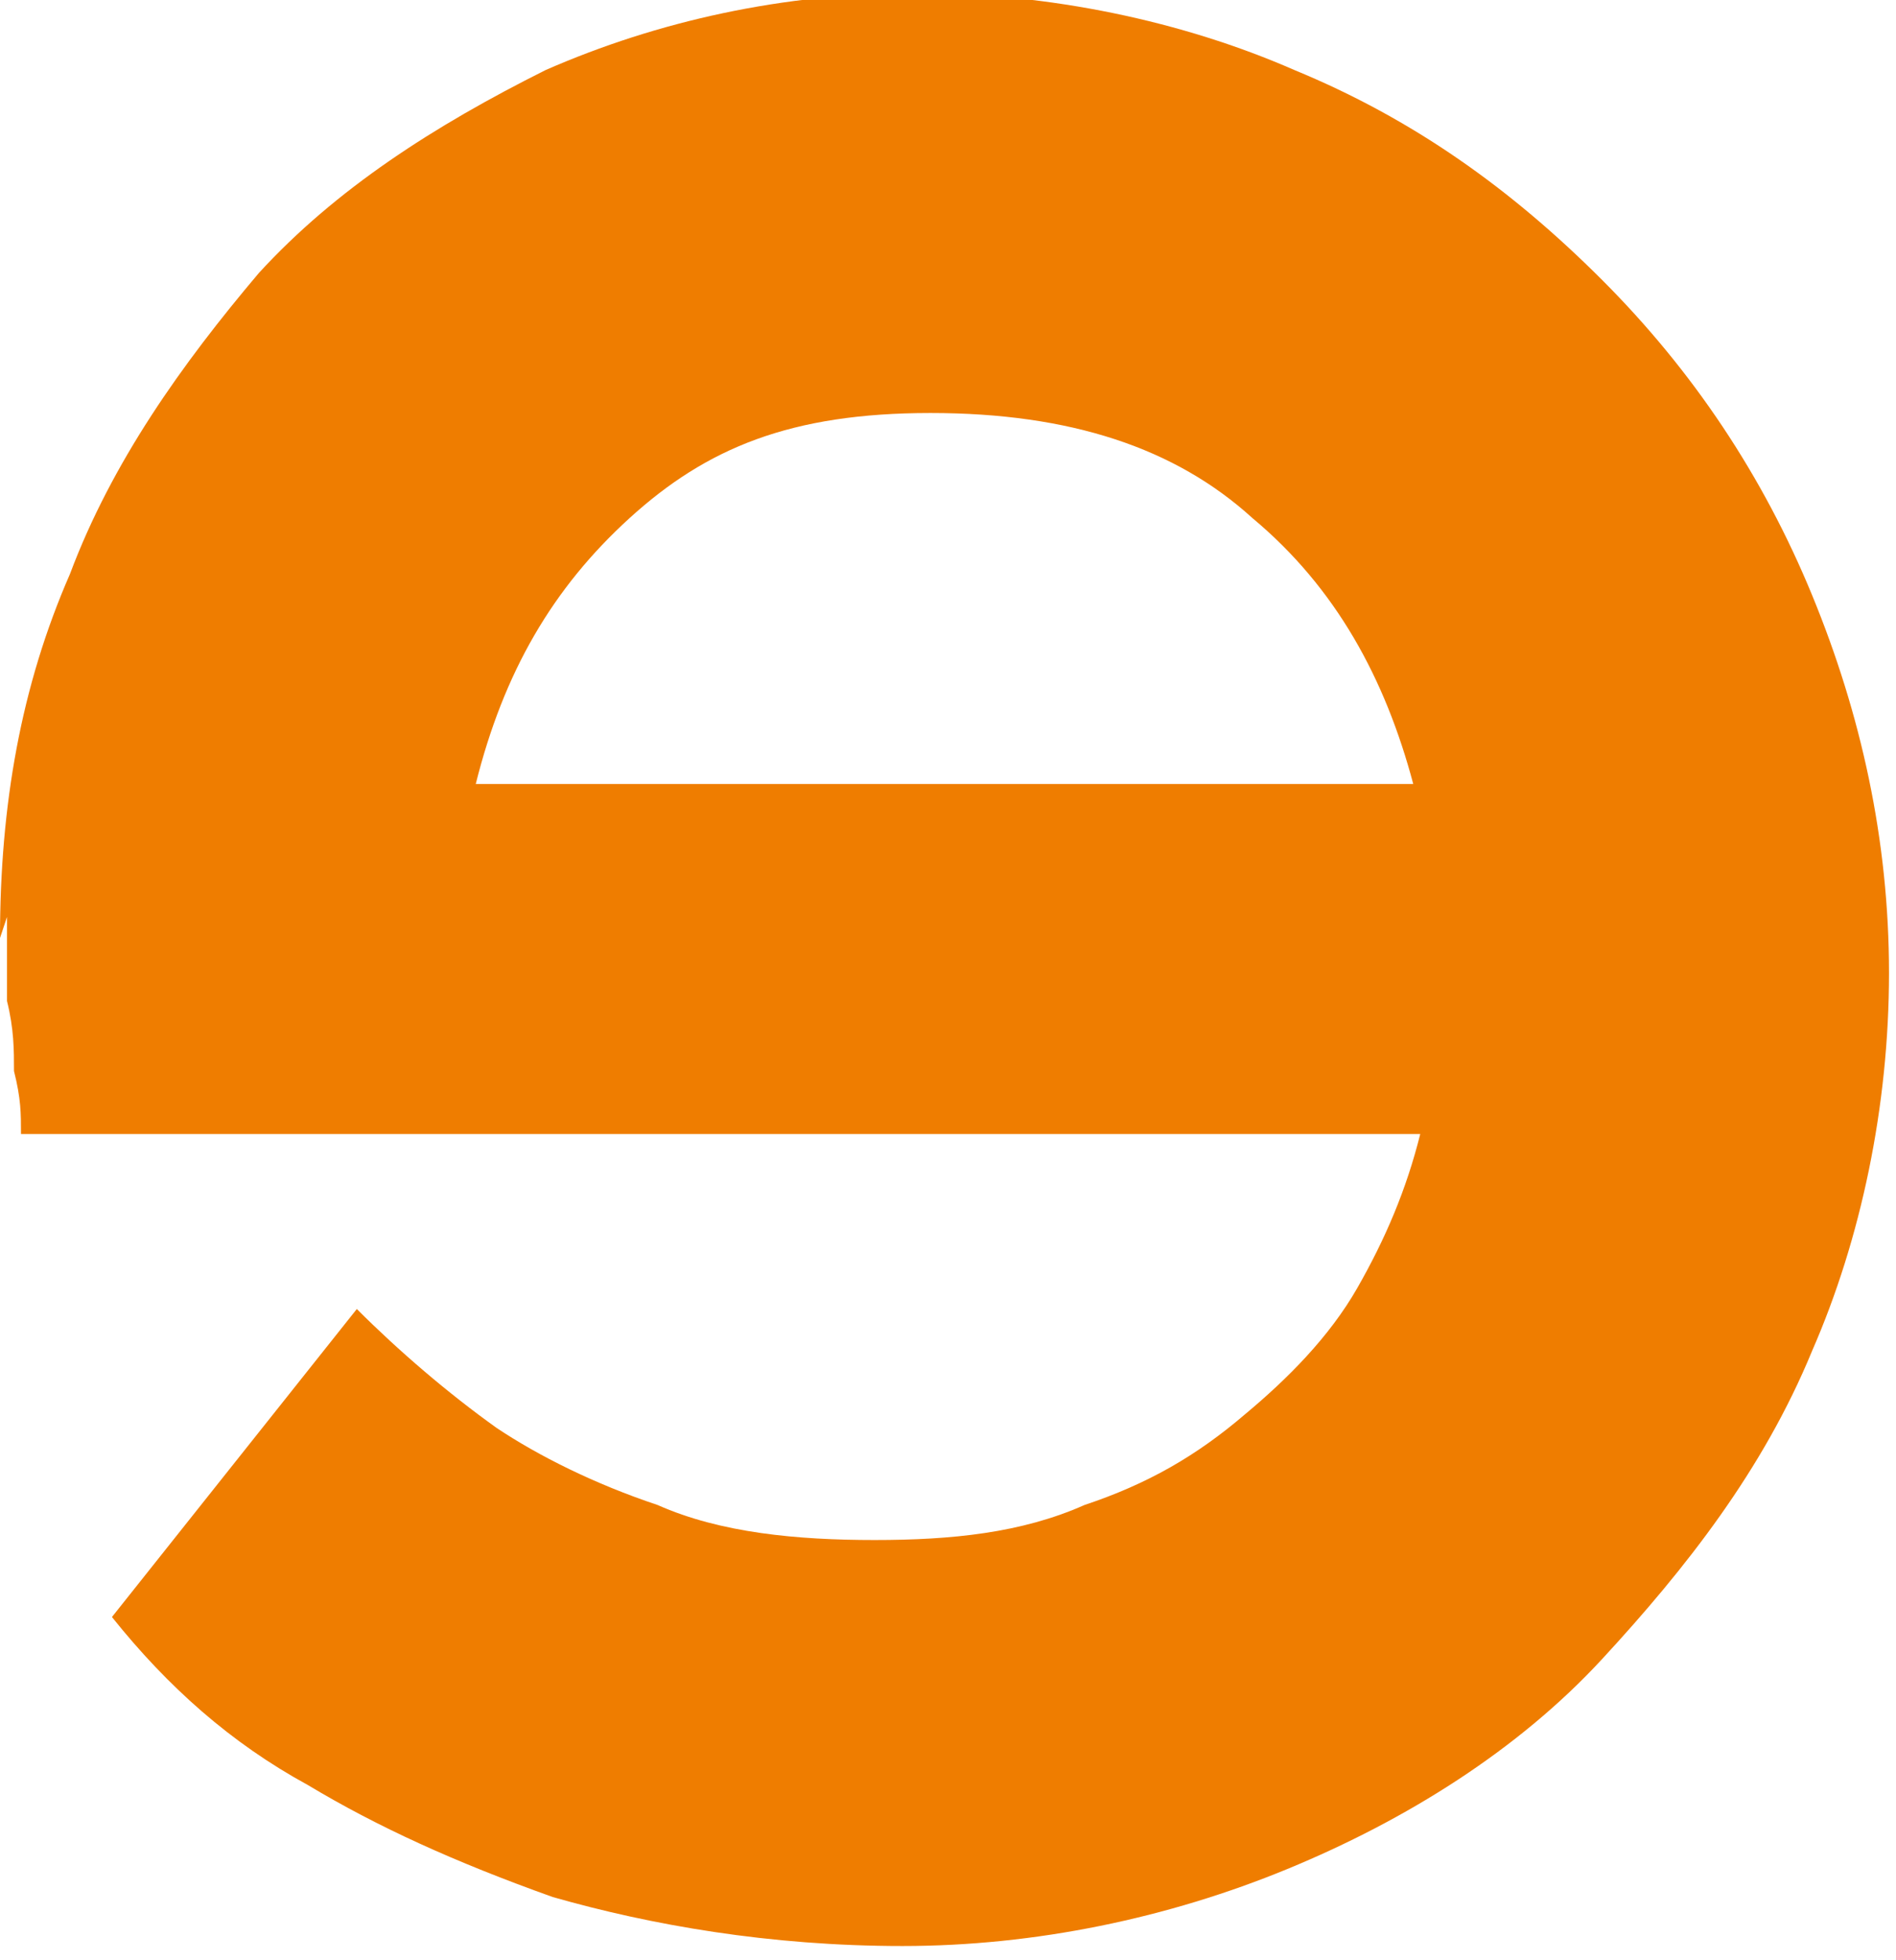
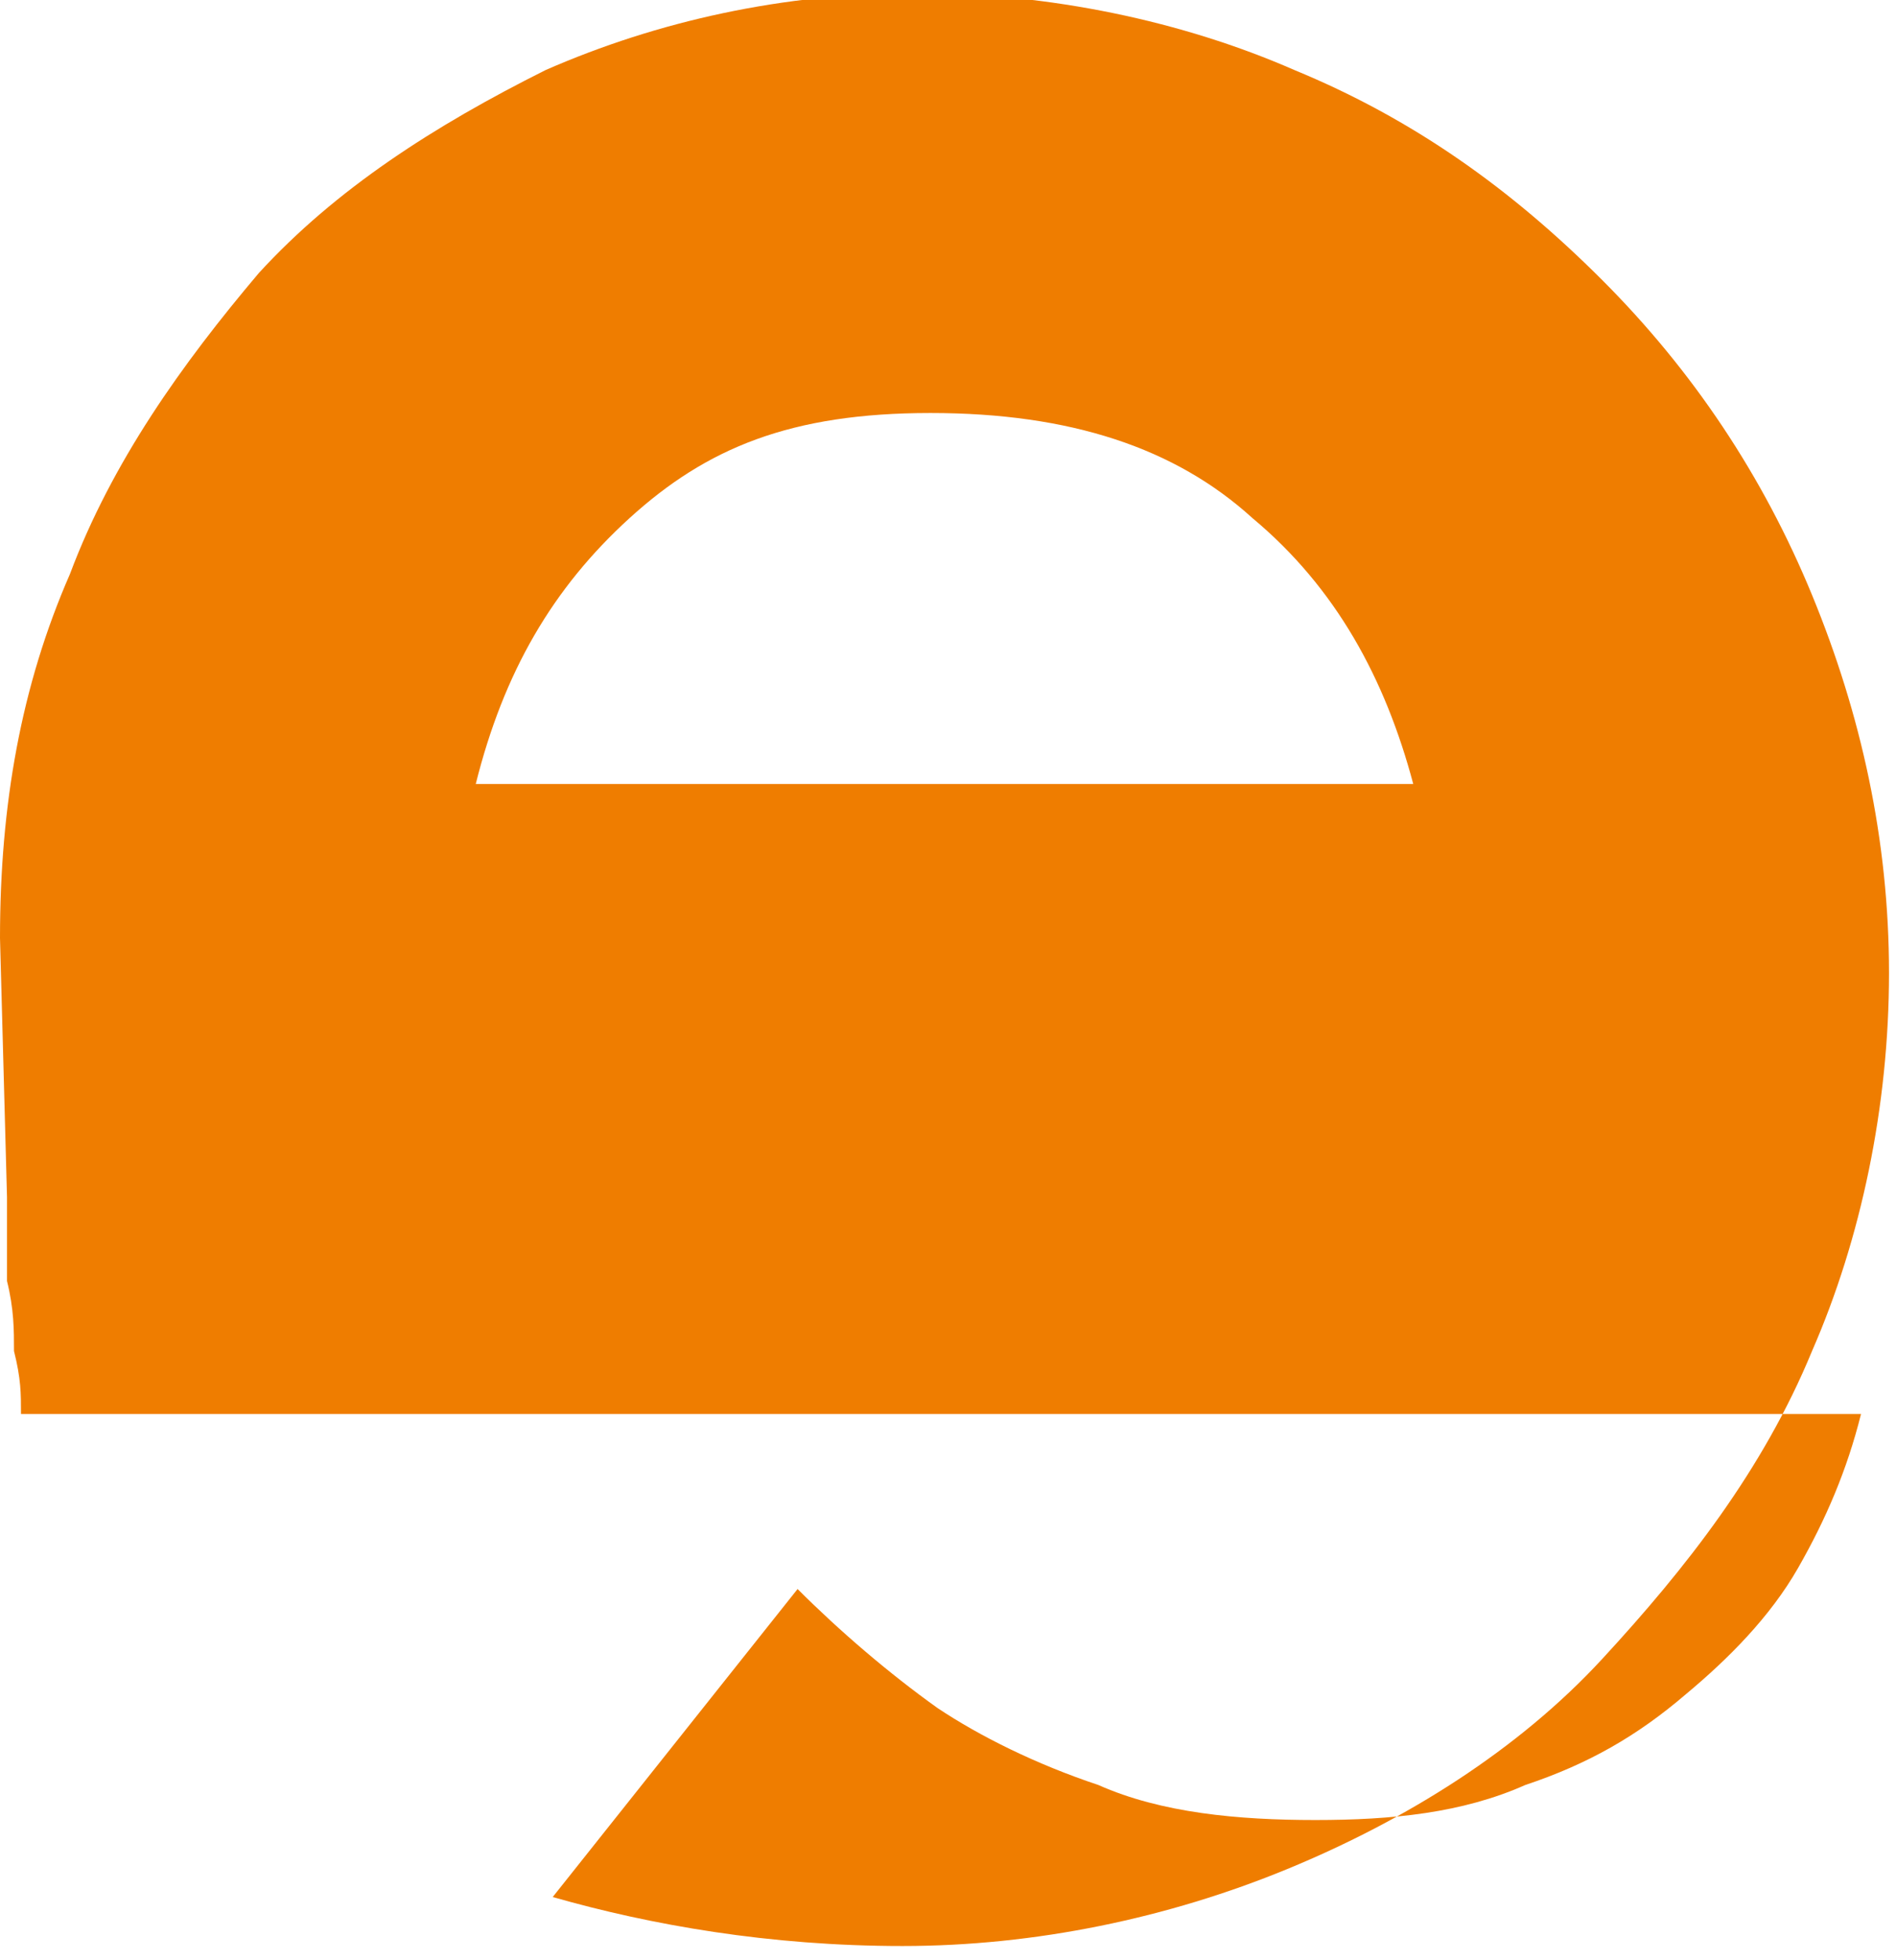
<svg xmlns="http://www.w3.org/2000/svg" id="Ebene_1" version="1.1" viewBox="0 0 27.1 28">
  <defs>
    <style>
      .st0 {
        fill: #ef7d00;
      }
    </style>
  </defs>
-   <path id="logo-orange" class="st0" d="M0,13.4c0-1.9.3-3.6,1-5.2.6-1.6,1.6-3,2.7-4.3,1.1-1.2,2.5-2.1,4.1-2.9,1.6-.7,3.4-1.1,5.3-1.1s3.8.4,5.4,1.1c1.7.7,3.1,1.7,4.4,3s2.3,2.8,3,4.5c.7,1.7,1.1,3.5,1.1,5.4s-.4,3.8-1.1,5.4c-.7,1.7-1.8,3.1-3,4.4s-2.8,2.3-4.5,3c-1.7.7-3.6,1.1-5.5,1.1s-3.6-.3-5-.7c-1.4-.5-2.5-1-3.5-1.6-1.1-.6-2-1.4-2.8-2.4l3.5-4.4c.6.6,1.3,1.2,2,1.7.6.4,1.4.8,2.3,1.1.9.4,2,.5,3.1.5s2.1-.1,3-.5c.9-.3,1.6-.7,2.3-1.3.6-.5,1.2-1.1,1.6-1.8.4-.7.7-1.4.9-2.2H.3c0-.3,0-.5-.1-.9,0-.3,0-.6-.1-1,0-.4,0-.8,0-1.2ZM6.8,11.2h13.4c-.4-1.5-1.1-2.8-2.3-3.8-1.1-1-2.6-1.5-4.6-1.5s-3.2.5-4.3,1.5c-1.1,1-1.8,2.2-2.2,3.8Z" />
+   <path id="logo-orange" class="st0" d="M0,13.4c0-1.9.3-3.6,1-5.2.6-1.6,1.6-3,2.7-4.3,1.1-1.2,2.5-2.1,4.1-2.9,1.6-.7,3.4-1.1,5.3-1.1s3.8.4,5.4,1.1c1.7.7,3.1,1.7,4.4,3s2.3,2.8,3,4.5c.7,1.7,1.1,3.5,1.1,5.4s-.4,3.8-1.1,5.4c-.7,1.7-1.8,3.1-3,4.4s-2.8,2.3-4.5,3c-1.7.7-3.6,1.1-5.5,1.1s-3.6-.3-5-.7l3.5-4.4c.6.6,1.3,1.2,2,1.7.6.4,1.4.8,2.3,1.1.9.4,2,.5,3.1.5s2.1-.1,3-.5c.9-.3,1.6-.7,2.3-1.3.6-.5,1.2-1.1,1.6-1.8.4-.7.7-1.4.9-2.2H.3c0-.3,0-.5-.1-.9,0-.3,0-.6-.1-1,0-.4,0-.8,0-1.2ZM6.8,11.2h13.4c-.4-1.5-1.1-2.8-2.3-3.8-1.1-1-2.6-1.5-4.6-1.5s-3.2.5-4.3,1.5c-1.1,1-1.8,2.2-2.2,3.8Z" />
</svg>